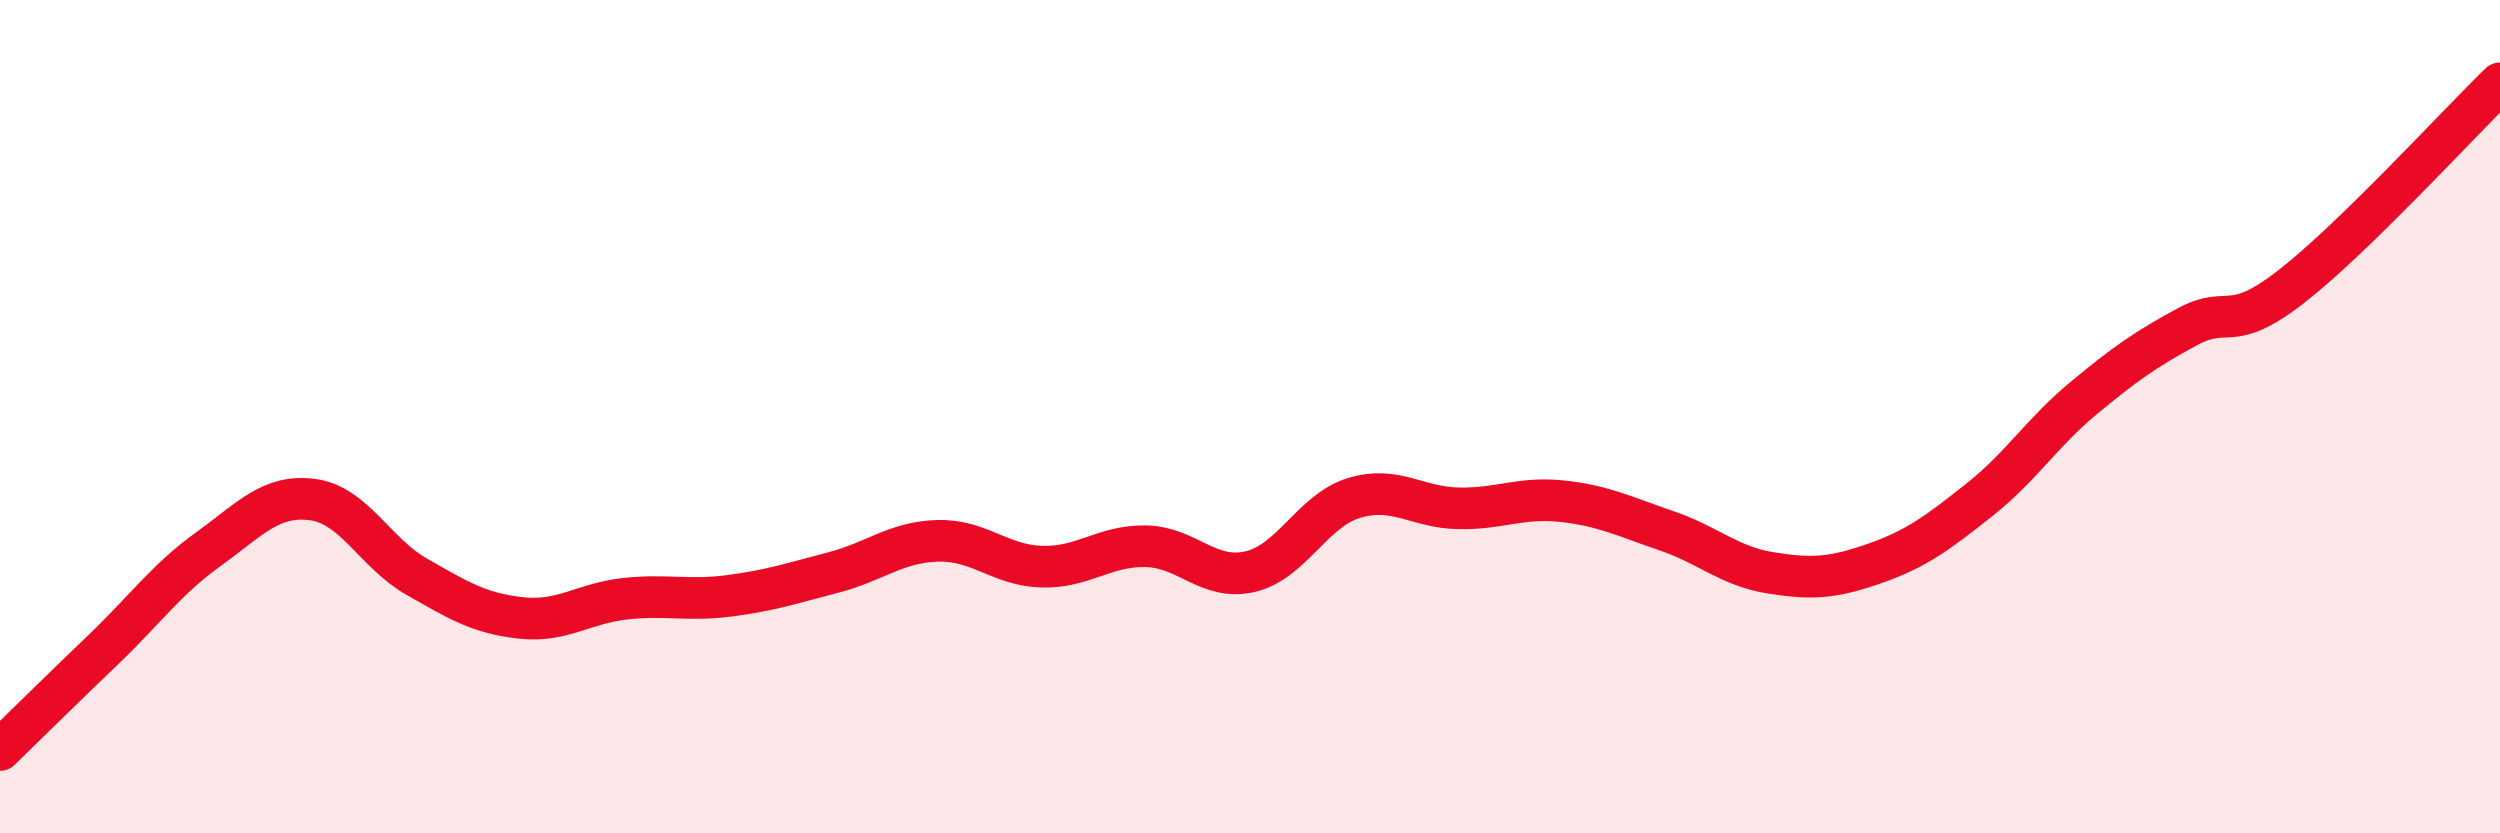
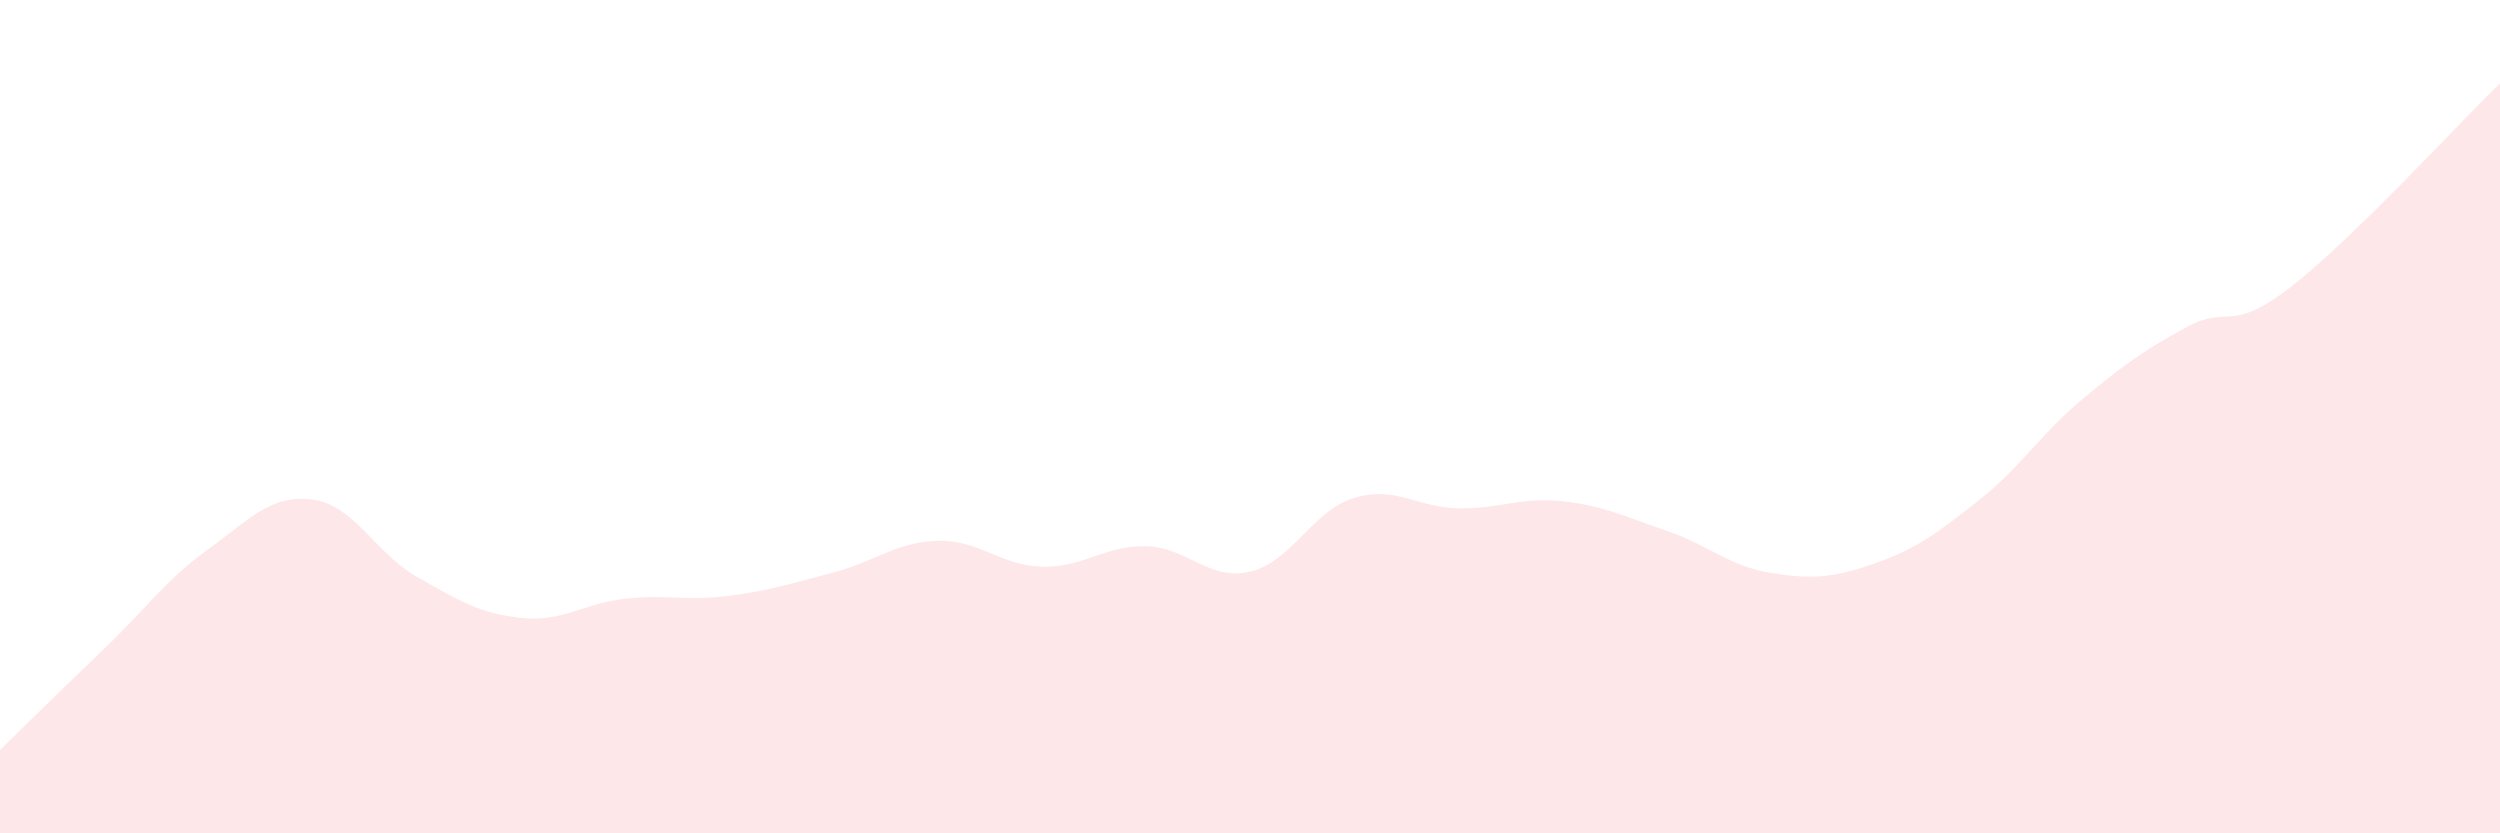
<svg xmlns="http://www.w3.org/2000/svg" width="60" height="20" viewBox="0 0 60 20">
  <path d="M 0,18 C 0.5,17.51 1.5,16.53 2.5,15.57 C 3.5,14.61 4,13.9 5,13.18 C 6,12.46 6.5,11.86 7.5,11.99 C 8.5,12.12 9,13.27 10,13.84 C 11,14.41 11.5,14.72 12.5,14.83 C 13.5,14.94 14,14.48 15,14.37 C 16,14.26 16.5,14.43 17.5,14.3 C 18.5,14.17 19,14 20,13.74 C 21,13.48 21.5,13.01 22.5,12.98 C 23.5,12.95 24,13.57 25,13.6 C 26,13.63 26.5,13.09 27.5,13.11 C 28.5,13.13 29,13.95 30,13.72 C 31,13.49 31.5,12.25 32.5,11.95 C 33.5,11.65 34,12.18 35,12.2 C 36,12.22 36.5,11.92 37.5,12.03 C 38.5,12.14 39,12.4 40,12.74 C 41,13.08 41.5,13.59 42.5,13.75 C 43.5,13.91 44,13.87 45,13.52 C 46,13.17 46.5,12.79 47.5,12 C 48.5,11.21 49,10.39 50,9.56 C 51,8.73 51.5,8.38 52.5,7.84 C 53.5,7.3 53.5,8.04 55,6.87 C 56.5,5.7 59,2.97 60,2L60 20L0 20Z" fill="#EB0A25" opacity="0.1" stroke-linecap="round" stroke-linejoin="round" />
-   <path d="M 0,18 C 0.5,17.51 1.5,16.53 2.5,15.57 C 3.5,14.61 4,13.9 5,13.18 C 6,12.46 6.5,11.86 7.5,11.99 C 8.5,12.12 9,13.27 10,13.84 C 11,14.41 11.5,14.72 12.5,14.83 C 13.5,14.94 14,14.48 15,14.37 C 16,14.26 16.5,14.43 17.5,14.3 C 18.5,14.17 19,14 20,13.74 C 21,13.48 21.5,13.01 22.5,12.98 C 23.5,12.95 24,13.57 25,13.6 C 26,13.63 26.5,13.09 27.5,13.11 C 28.5,13.13 29,13.95 30,13.72 C 31,13.49 31.5,12.25 32.5,11.95 C 33.5,11.65 34,12.18 35,12.2 C 36,12.22 36.5,11.92 37.5,12.03 C 38.5,12.14 39,12.4 40,12.74 C 41,13.08 41.5,13.59 42.5,13.75 C 43.5,13.91 44,13.87 45,13.52 C 46,13.17 46.5,12.79 47.5,12 C 48.5,11.21 49,10.39 50,9.56 C 51,8.73 51.5,8.38 52.5,7.84 C 53.5,7.3 53.5,8.04 55,6.87 C 56.5,5.7 59,2.97 60,2" stroke="#EB0A25" stroke-width="1" fill="none" stroke-linecap="round" stroke-linejoin="round" />
</svg>